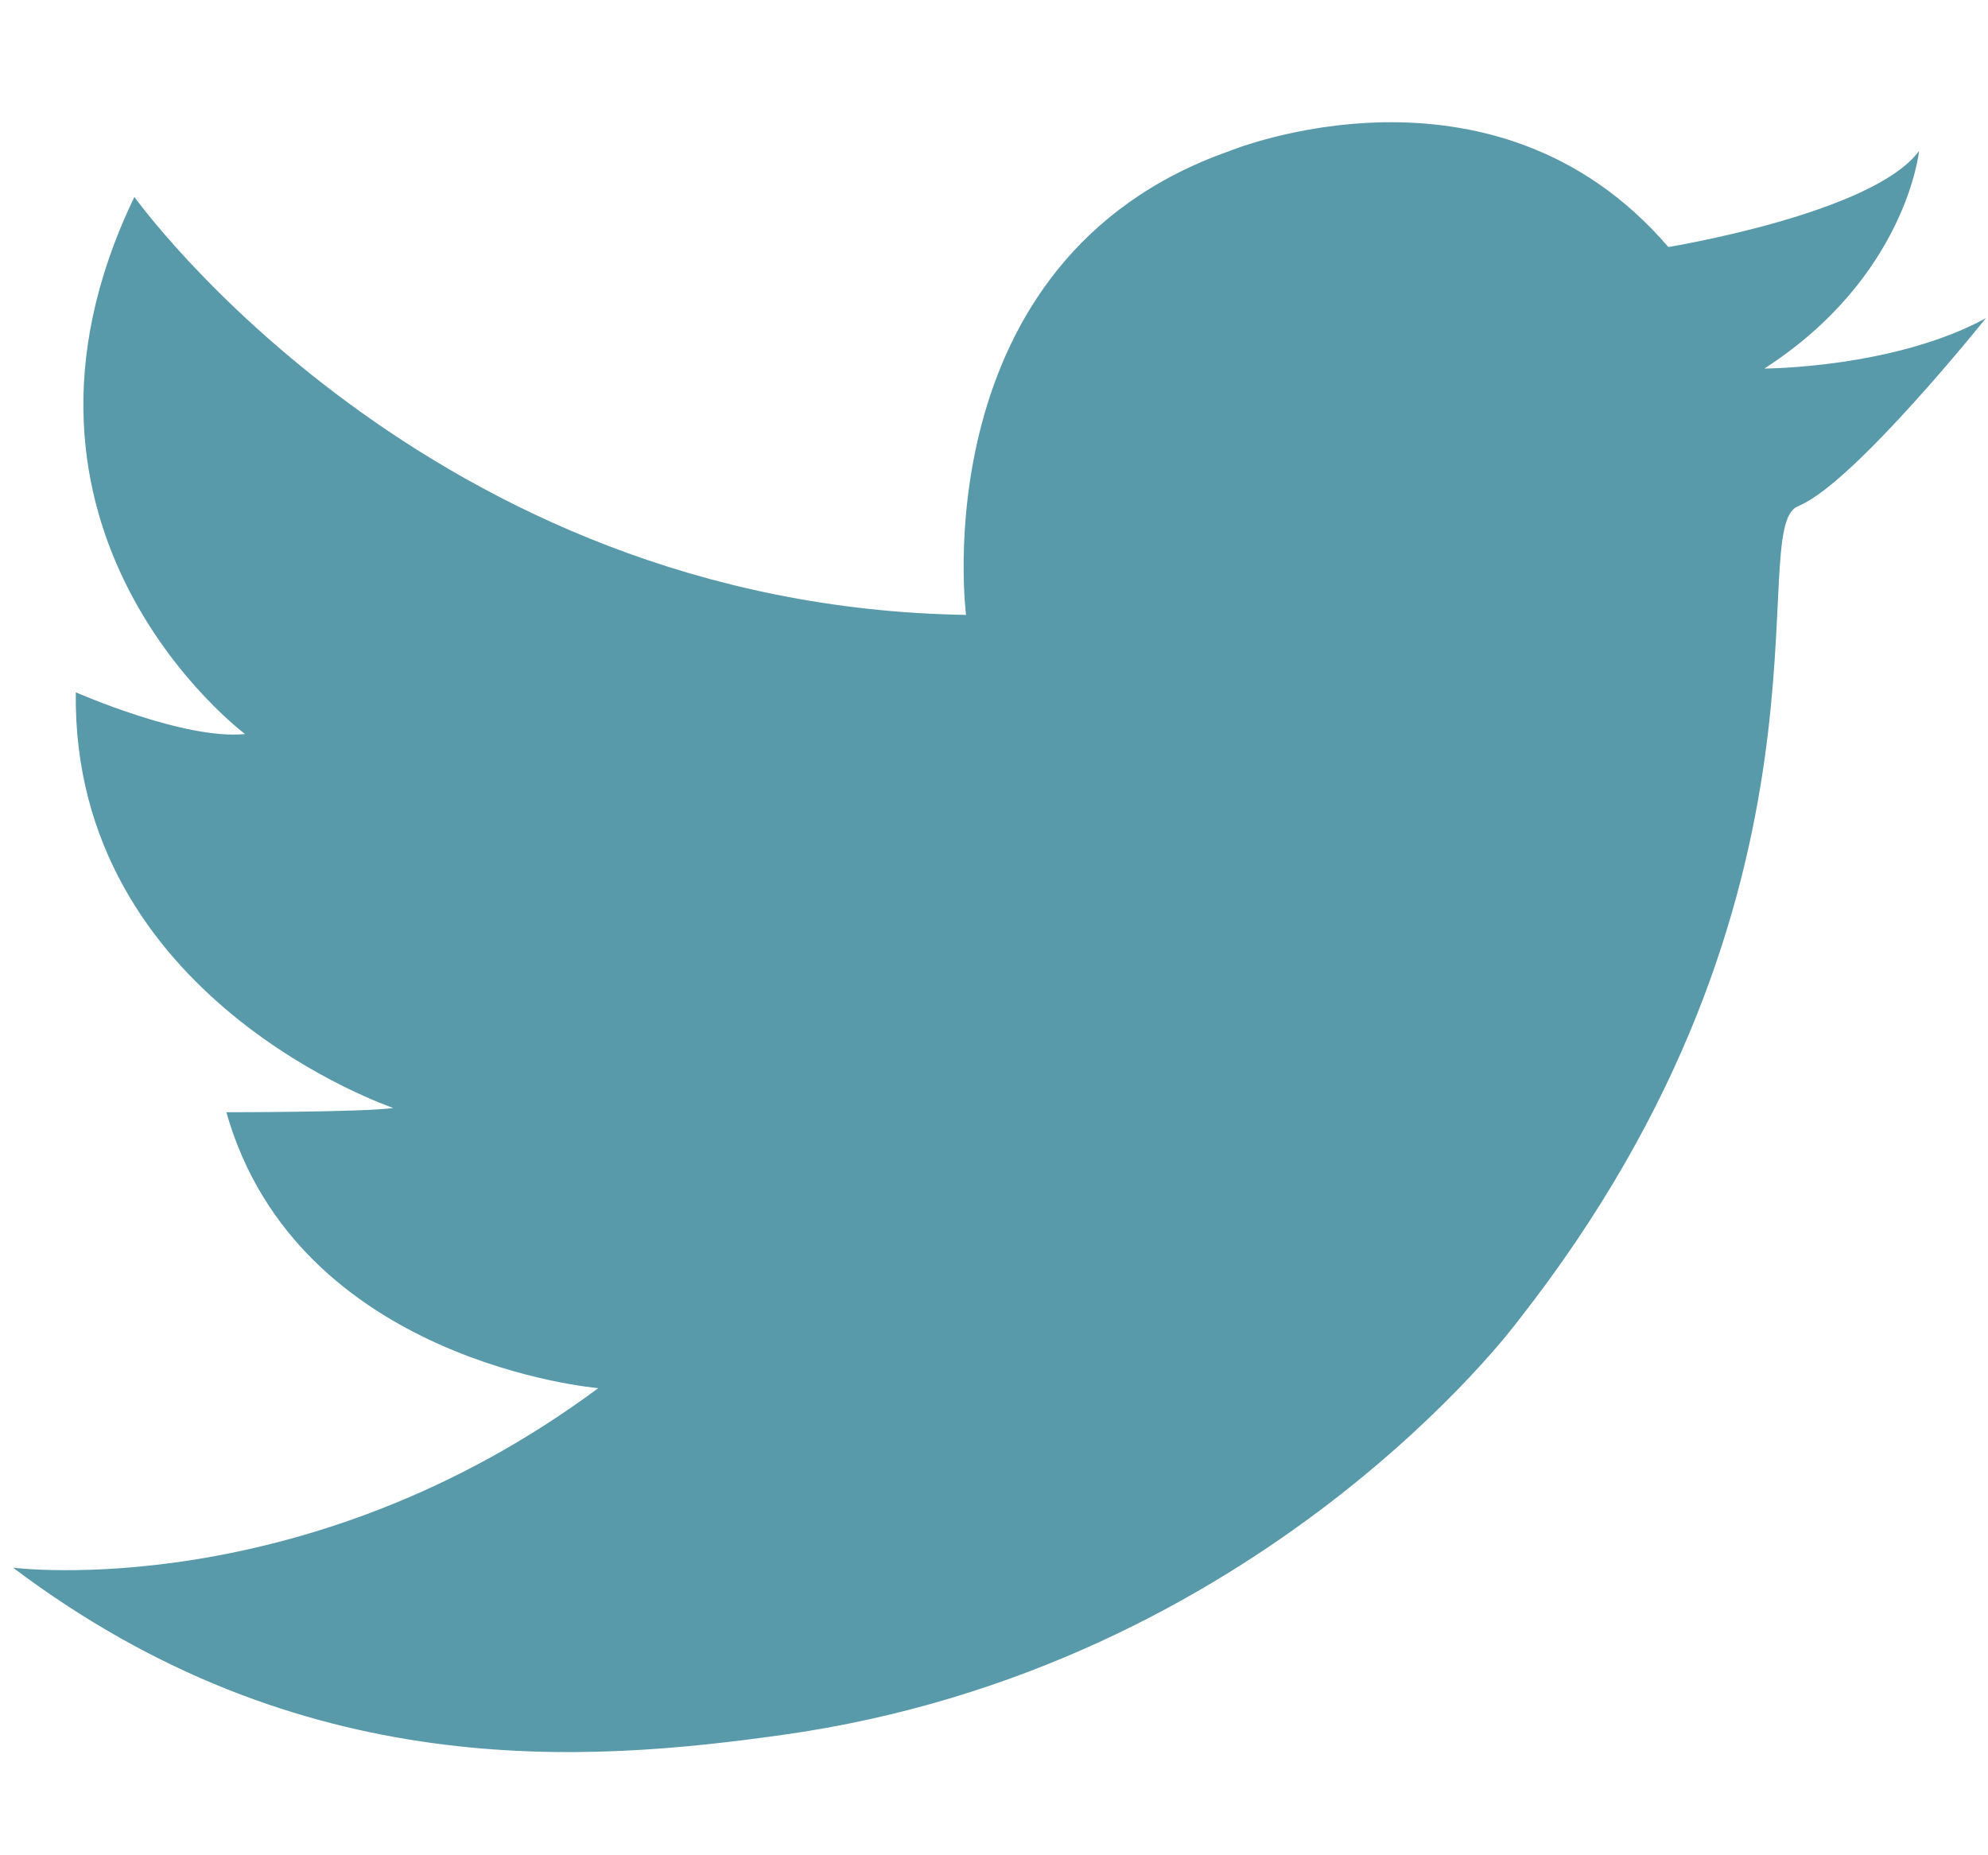
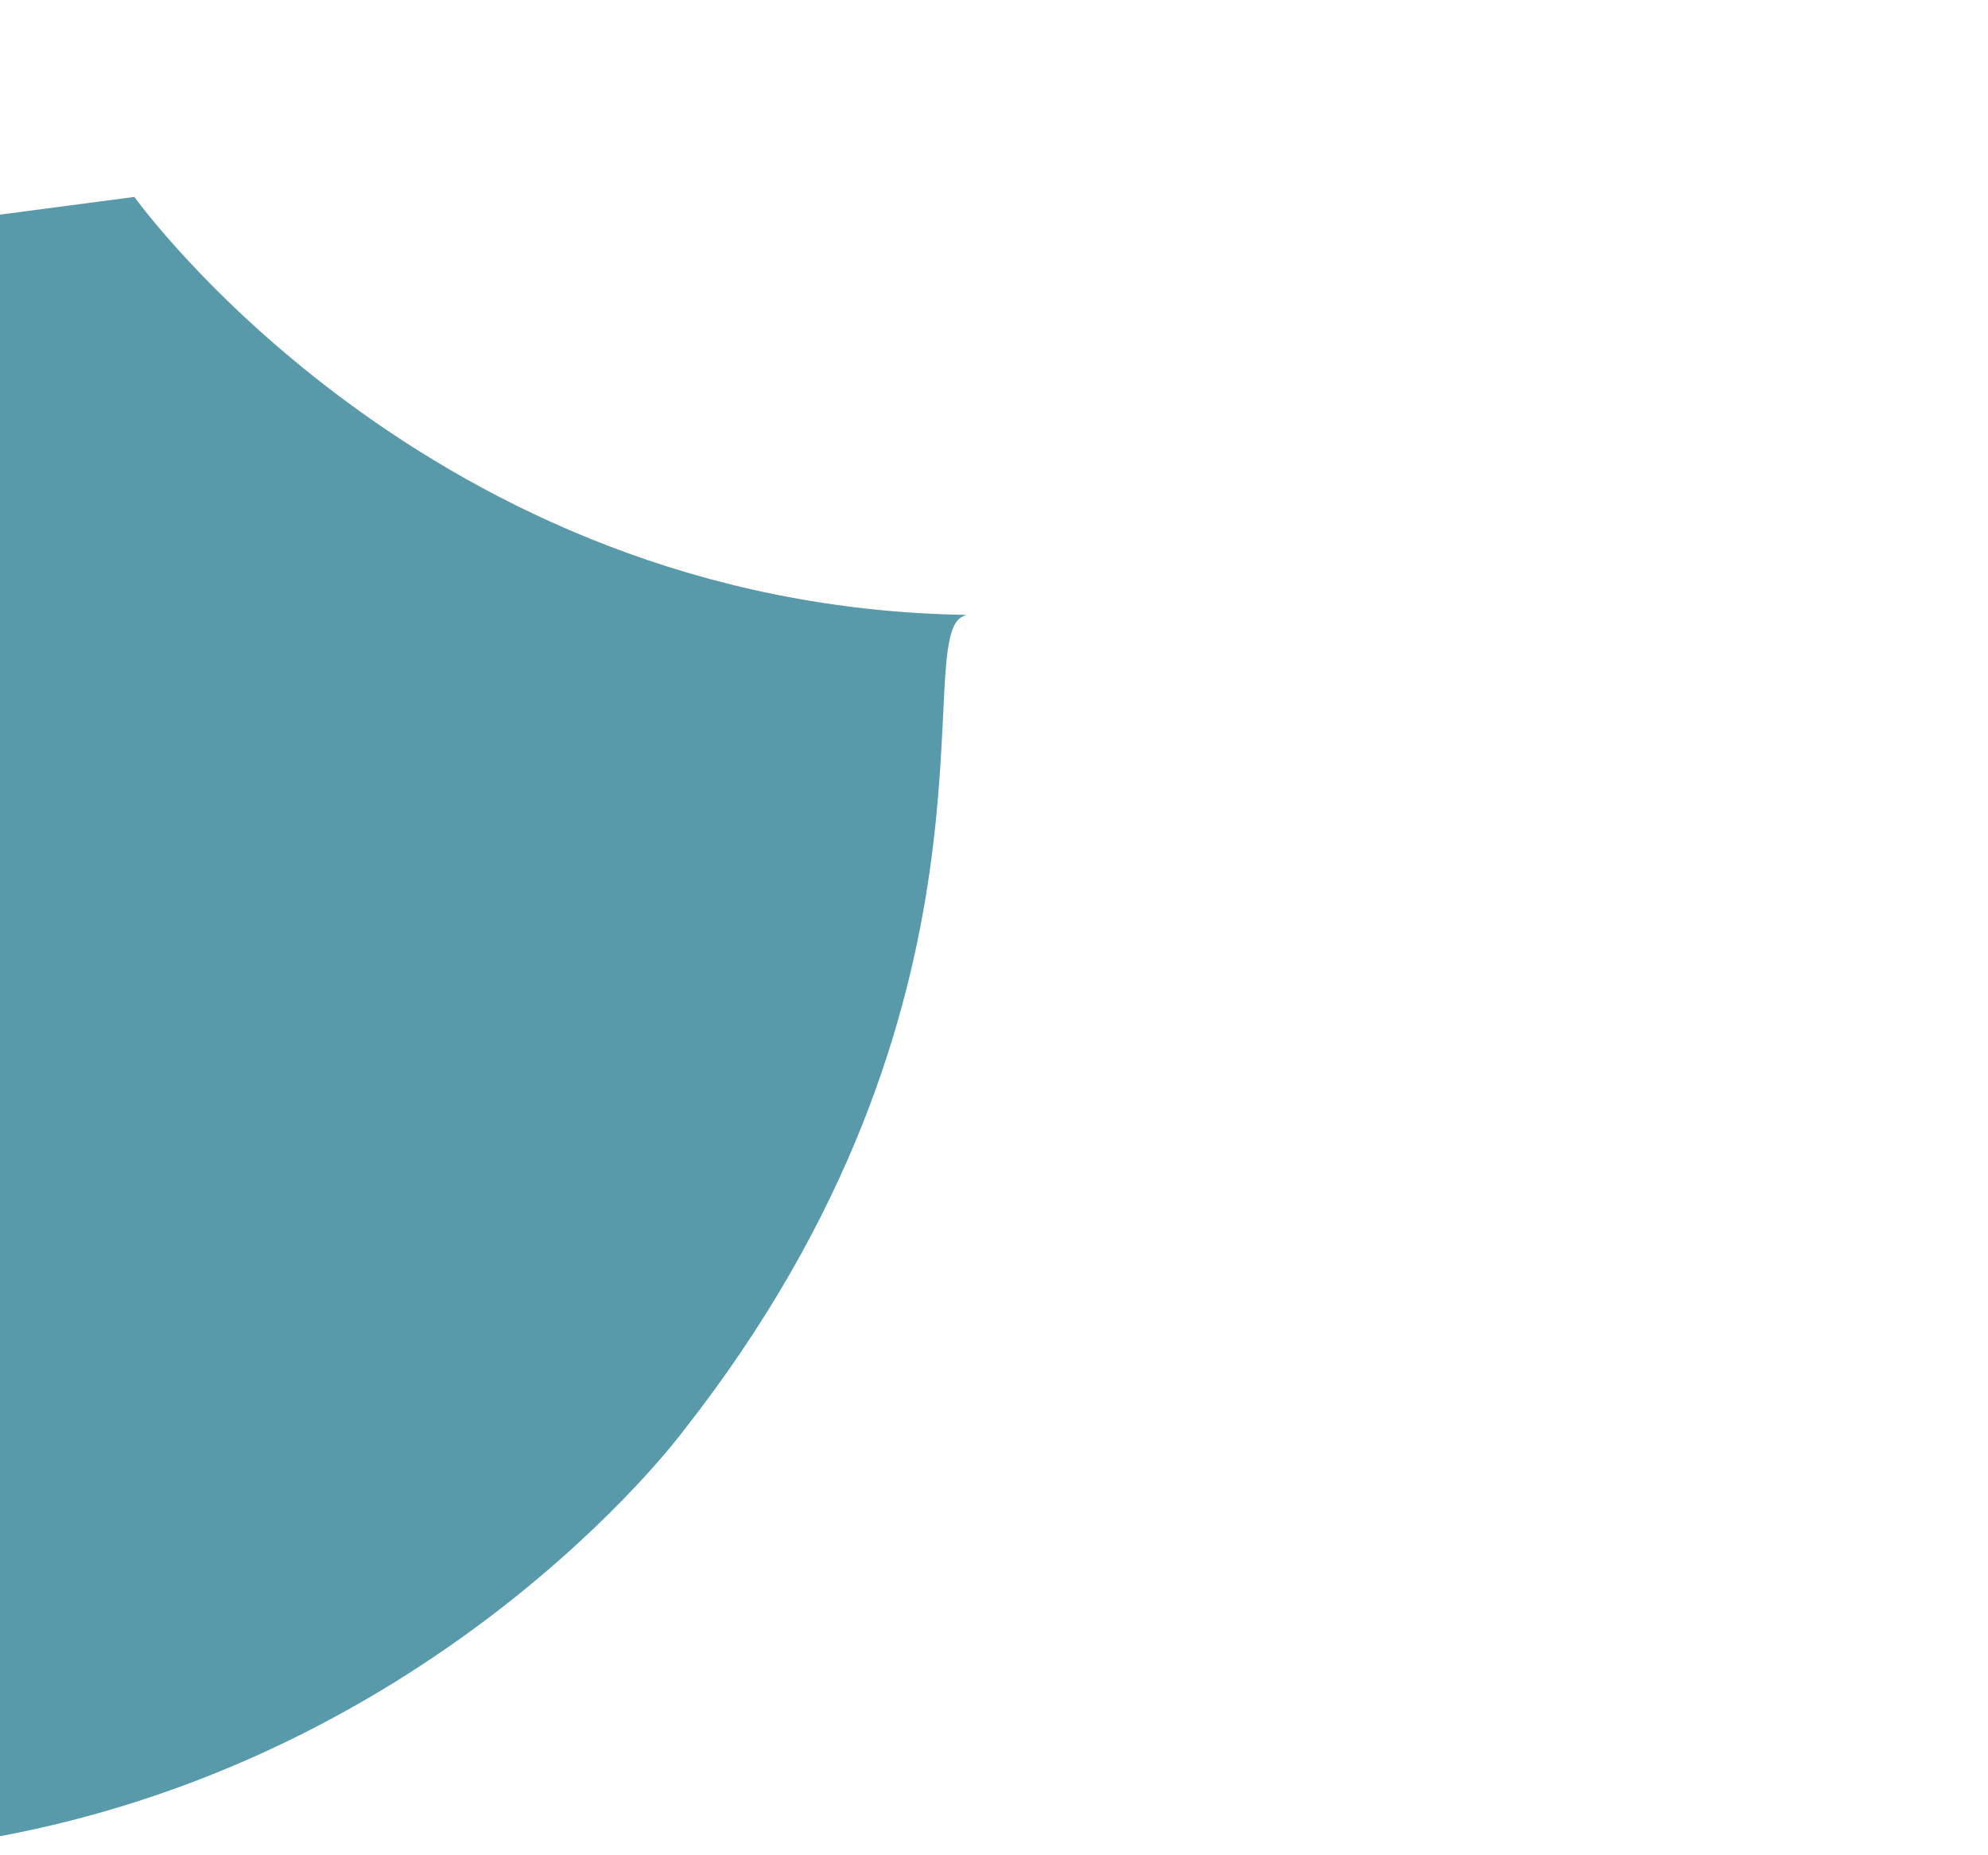
<svg xmlns="http://www.w3.org/2000/svg" width="15" height="14" viewBox="0 0 15 14">
  <g fill="none" fill-rule="evenodd">
    <g fill="#5899AA">
      <g>
        <g>
          <g>
            <g>
              <g>
-                 <path d="M1.014 1.486S3.22 4.576 7.289 4.64c0 0-.346-2.68 1.987-3.5 0 0 1.987-.82 3.312.724 0 0 1.545-.252 1.892-.725 0 0-.095.95-1.167 1.642 0 0 .978-.002 1.671-.38 0 0-.976 1.22-1.398 1.41l-.02.01c-.41.157.44 2.9-2.114 6.149 0 0-1.935 2.617-5.55 3.122-1.47.206-3.627.379-5.803-1.262 0 0 2.207.284 4.415-1.355 0 0-2.27-.19-2.806-2.082 0 0 1.04 0 1.26-.032 0 0-2.427-.82-2.396-3.137 0 0 .82.362 1.277.315 0 0-2.05-1.53-.835-4.053" transform="translate(-1112 -2292) translate(0 2070) translate(730 44) translate(276 172) translate(106 6)" />
+                 <path d="M1.014 1.486S3.22 4.576 7.289 4.64l-.02.01c-.41.157.44 2.9-2.114 6.149 0 0-1.935 2.617-5.55 3.122-1.47.206-3.627.379-5.803-1.262 0 0 2.207.284 4.415-1.355 0 0-2.27-.19-2.806-2.082 0 0 1.04 0 1.26-.032 0 0-2.427-.82-2.396-3.137 0 0 .82.362 1.277.315 0 0-2.05-1.53-.835-4.053" transform="translate(-1112 -2292) translate(0 2070) translate(730 44) translate(276 172) translate(106 6)" />
              </g>
            </g>
          </g>
        </g>
      </g>
    </g>
  </g>
</svg>